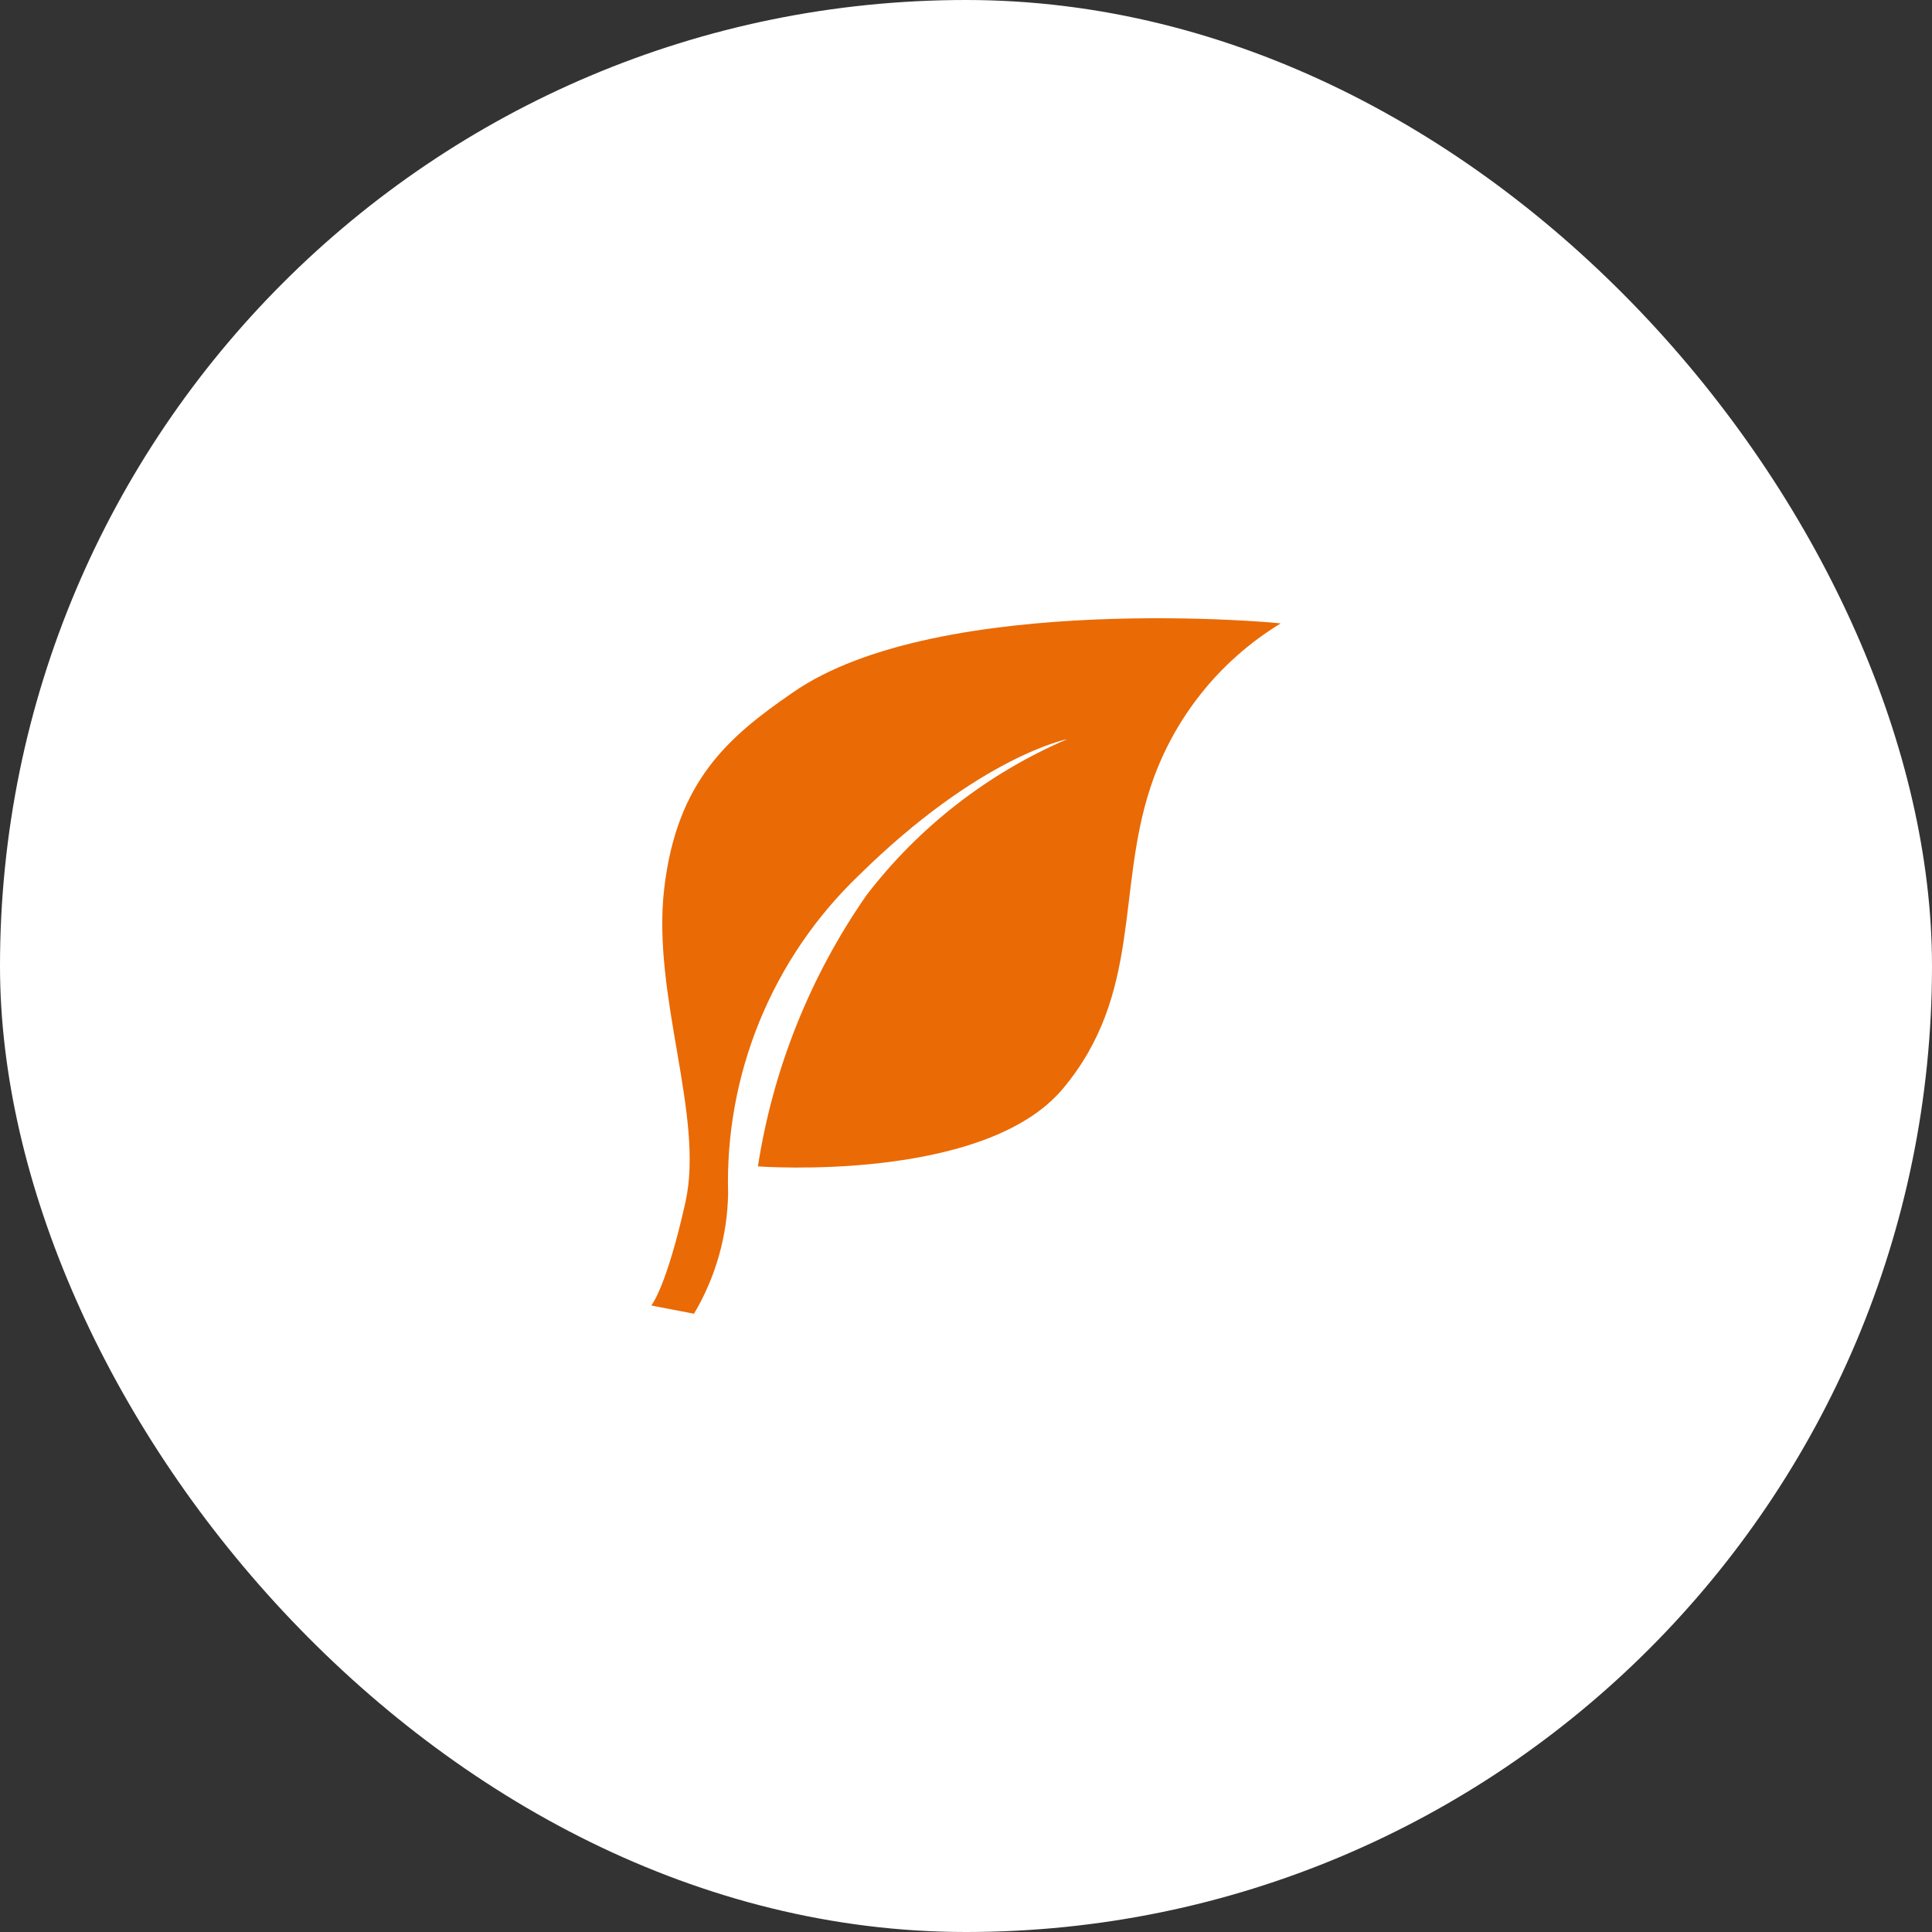
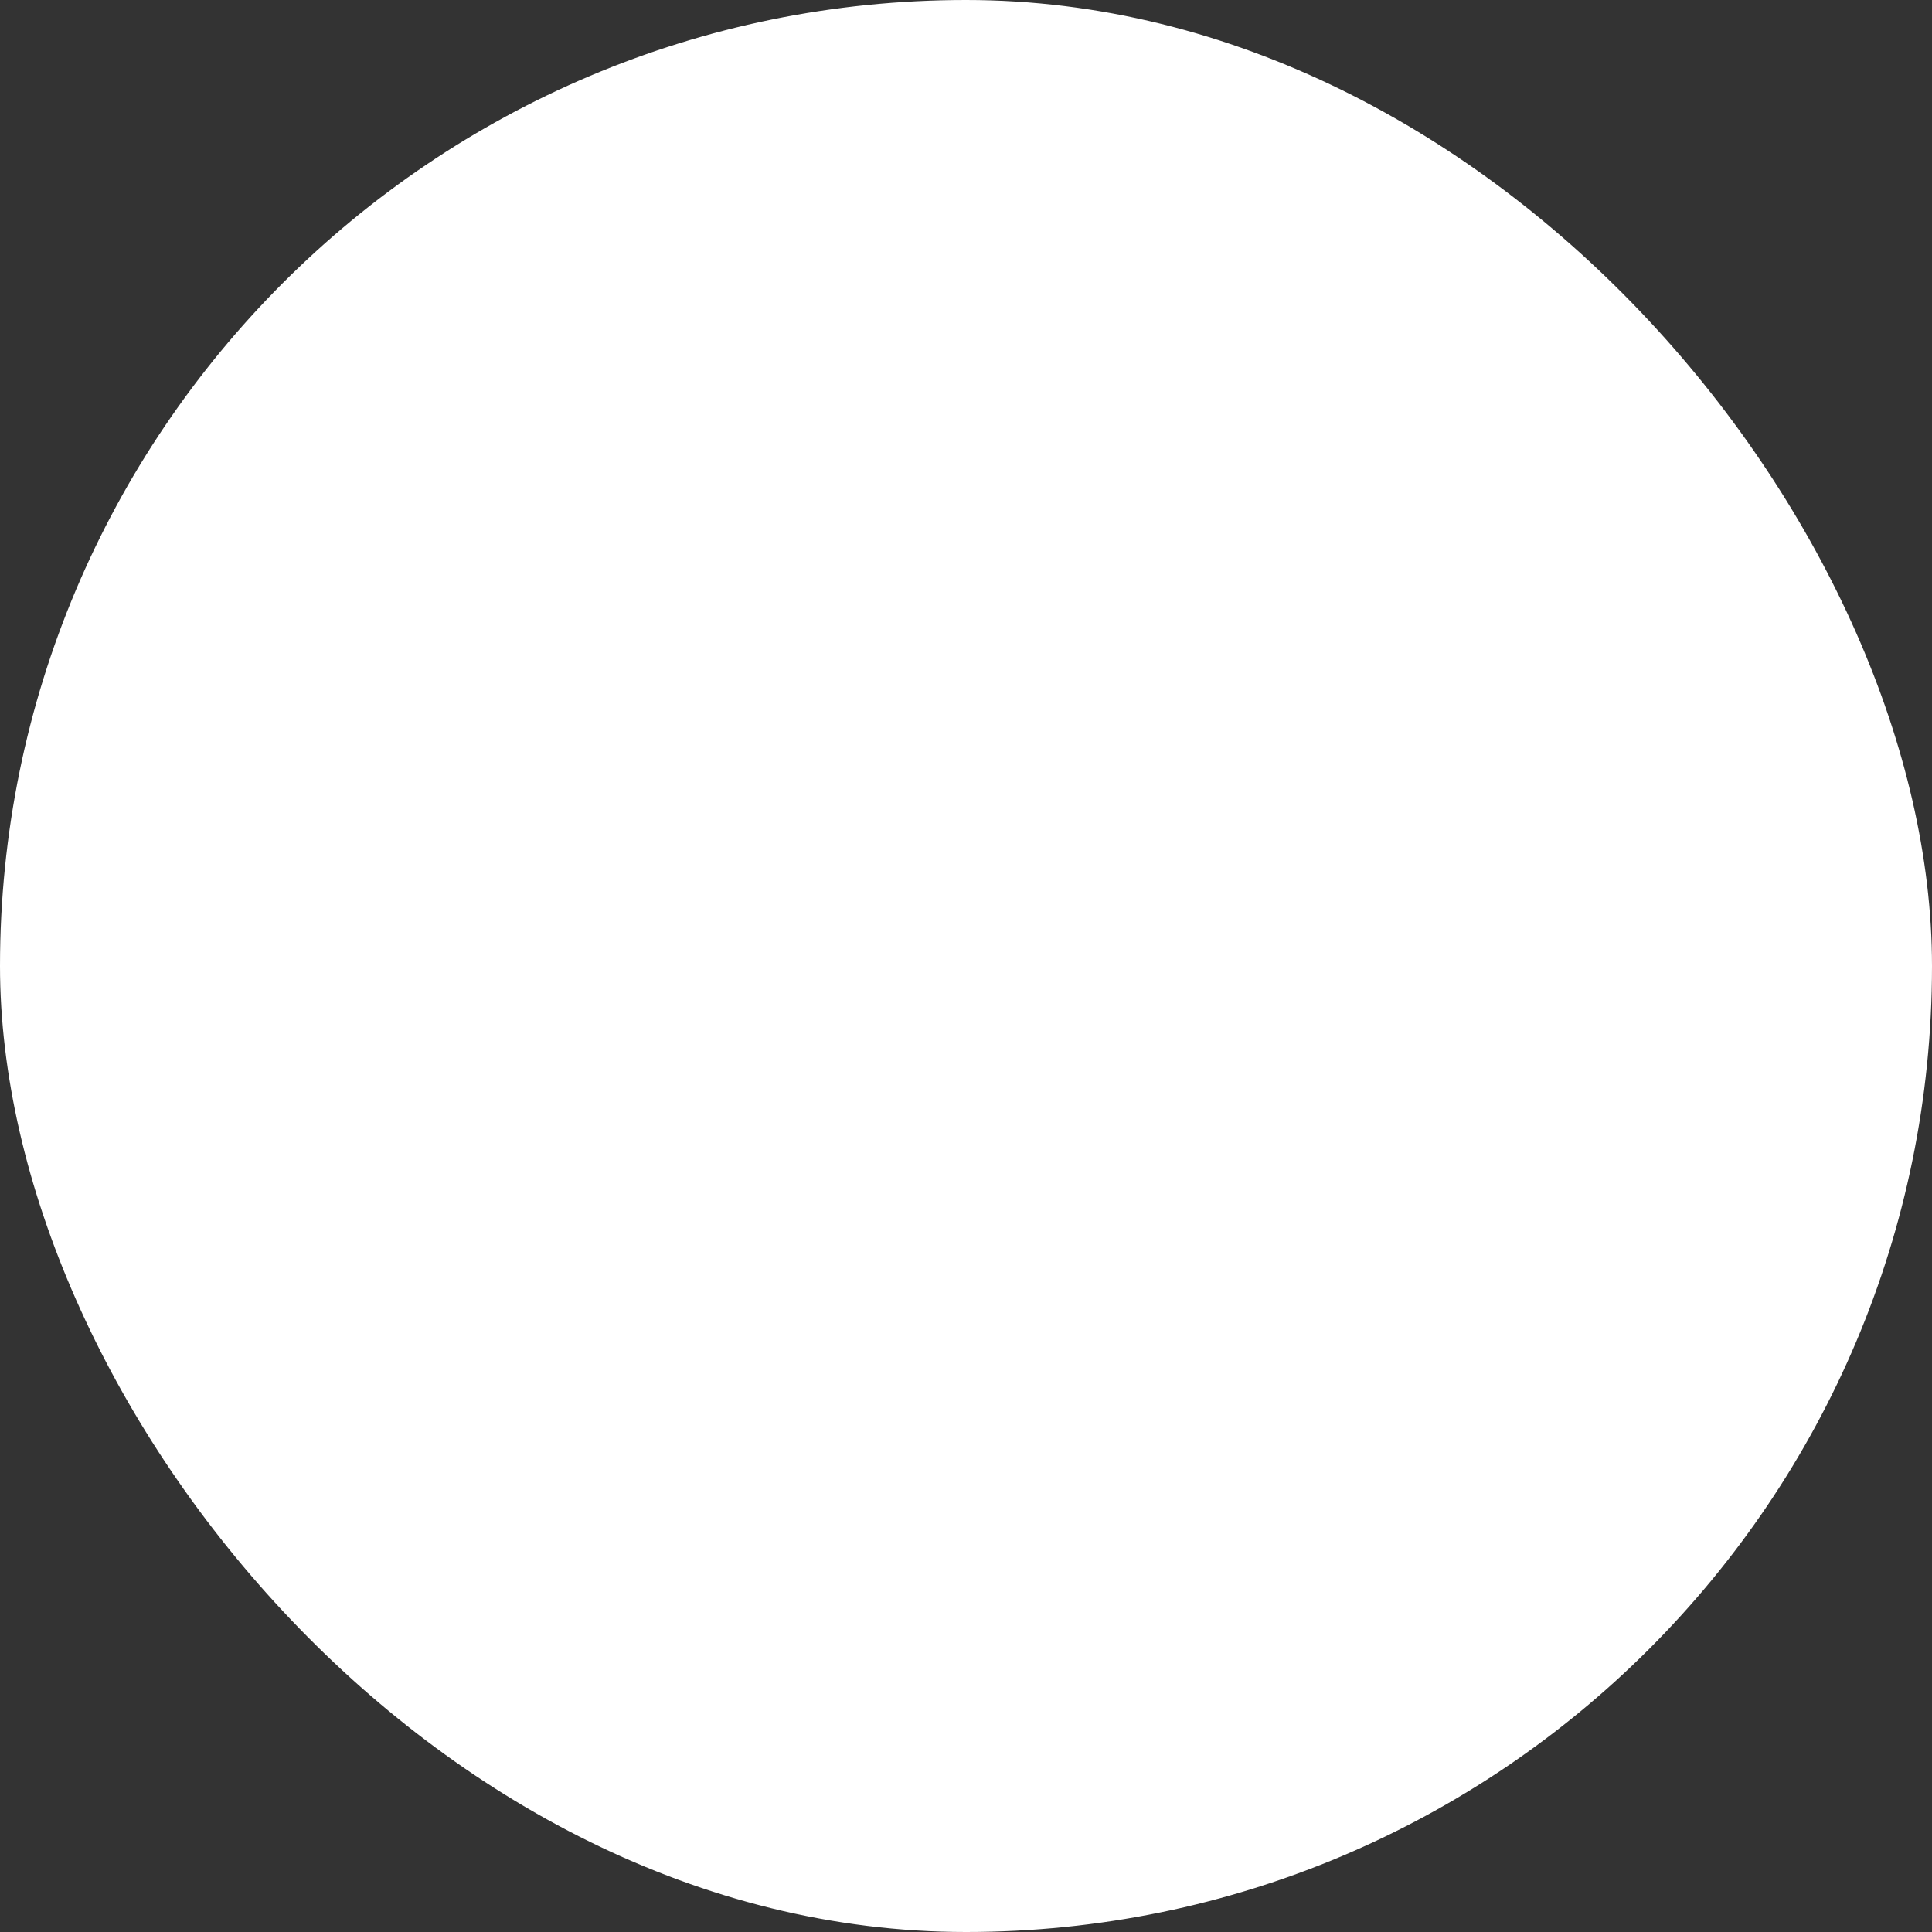
<svg xmlns="http://www.w3.org/2000/svg" width="100" height="100" viewBox="0 0 100 100" fill="none">
  <rect x="0" y="0" width="100" height="100" fill="#333333" stroke="none" />
  <rect width="100" height="100" rx="50" fill="white" />
-   <path d="M39.229 60.372C39.229 60.372 50.922 61.247 55.02 56.345C59.118 51.444 57.779 46.11 59.545 40.761C60.709 37.219 63.098 34.209 66.283 32.272C66.71 32.272 48.608 30.528 40.996 35.872C37.687 38.152 35.03 40.432 34.38 45.987C33.731 51.542 36.472 57.763 35.479 62.222C34.485 66.681 33.709 67.572 33.709 67.572L35.921 67.999C37.038 66.119 37.646 63.98 37.687 61.794C37.601 58.733 38.156 55.687 39.316 52.853C40.476 50.018 42.216 47.458 44.424 45.336C50.716 39.13 55.242 38.258 55.242 38.258C51.145 40.015 47.568 42.794 44.853 46.33C41.935 50.522 40.012 55.325 39.229 60.372Z" fill="#EA6A05" />
</svg>